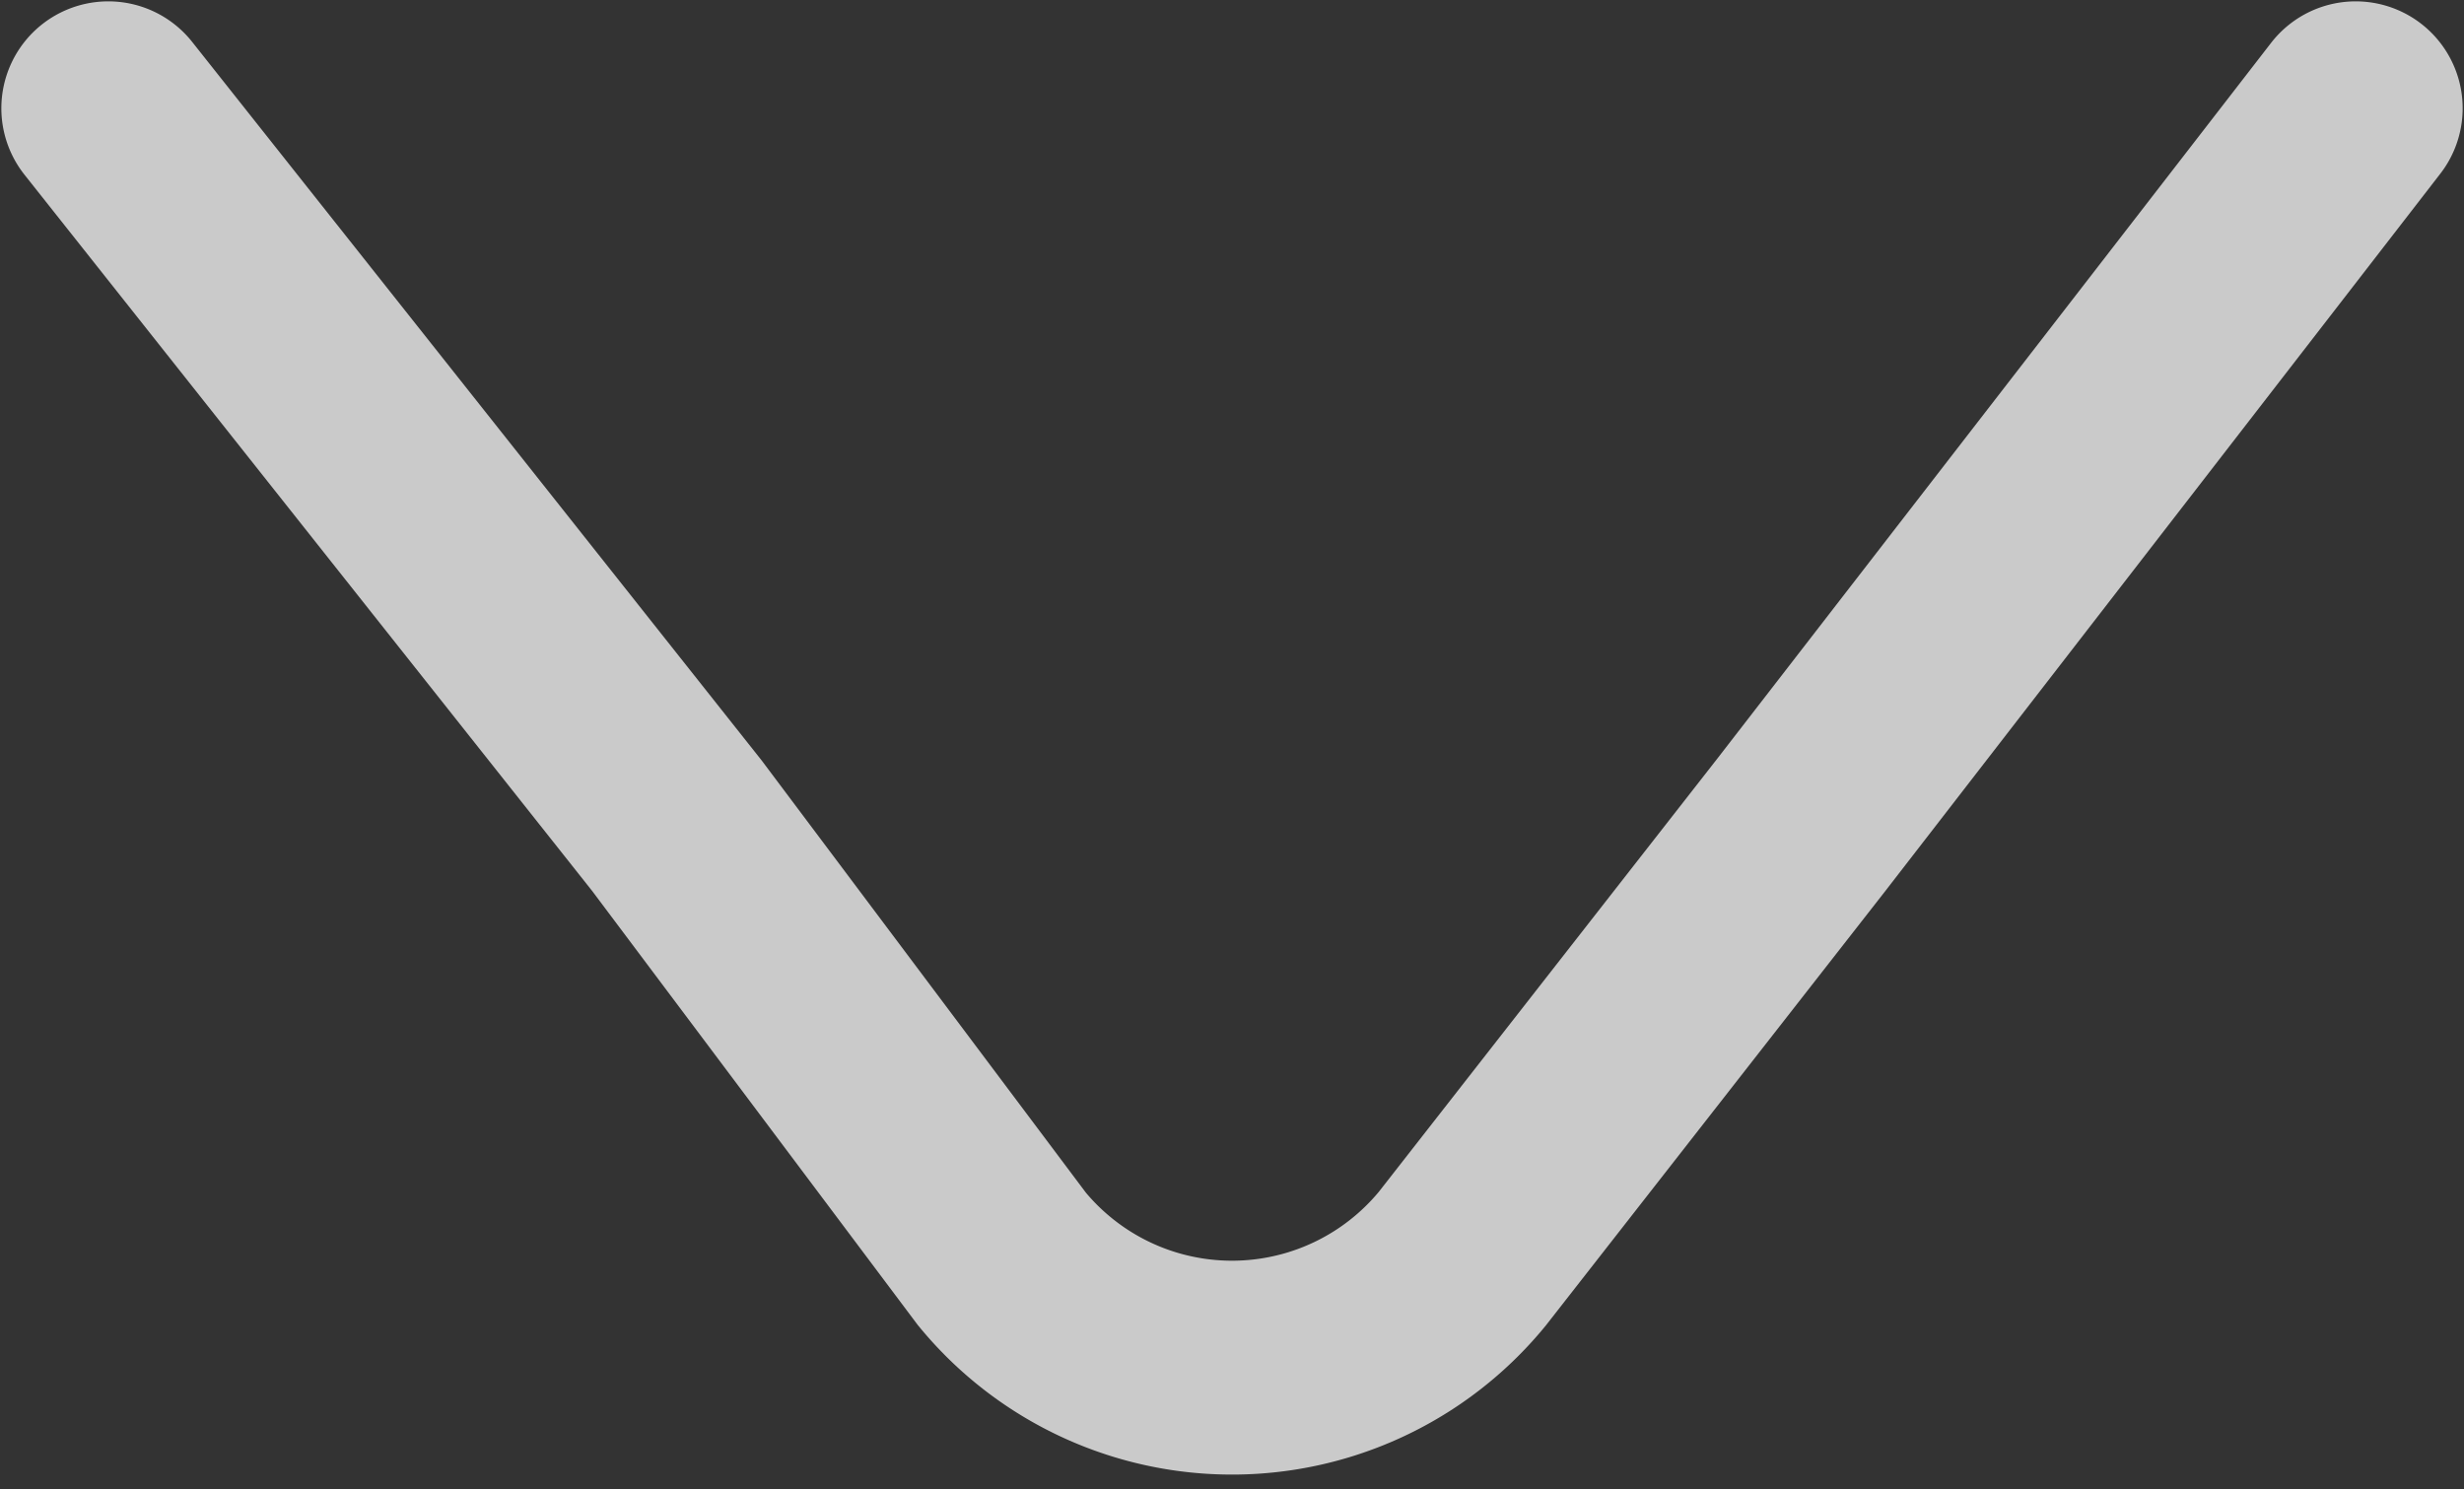
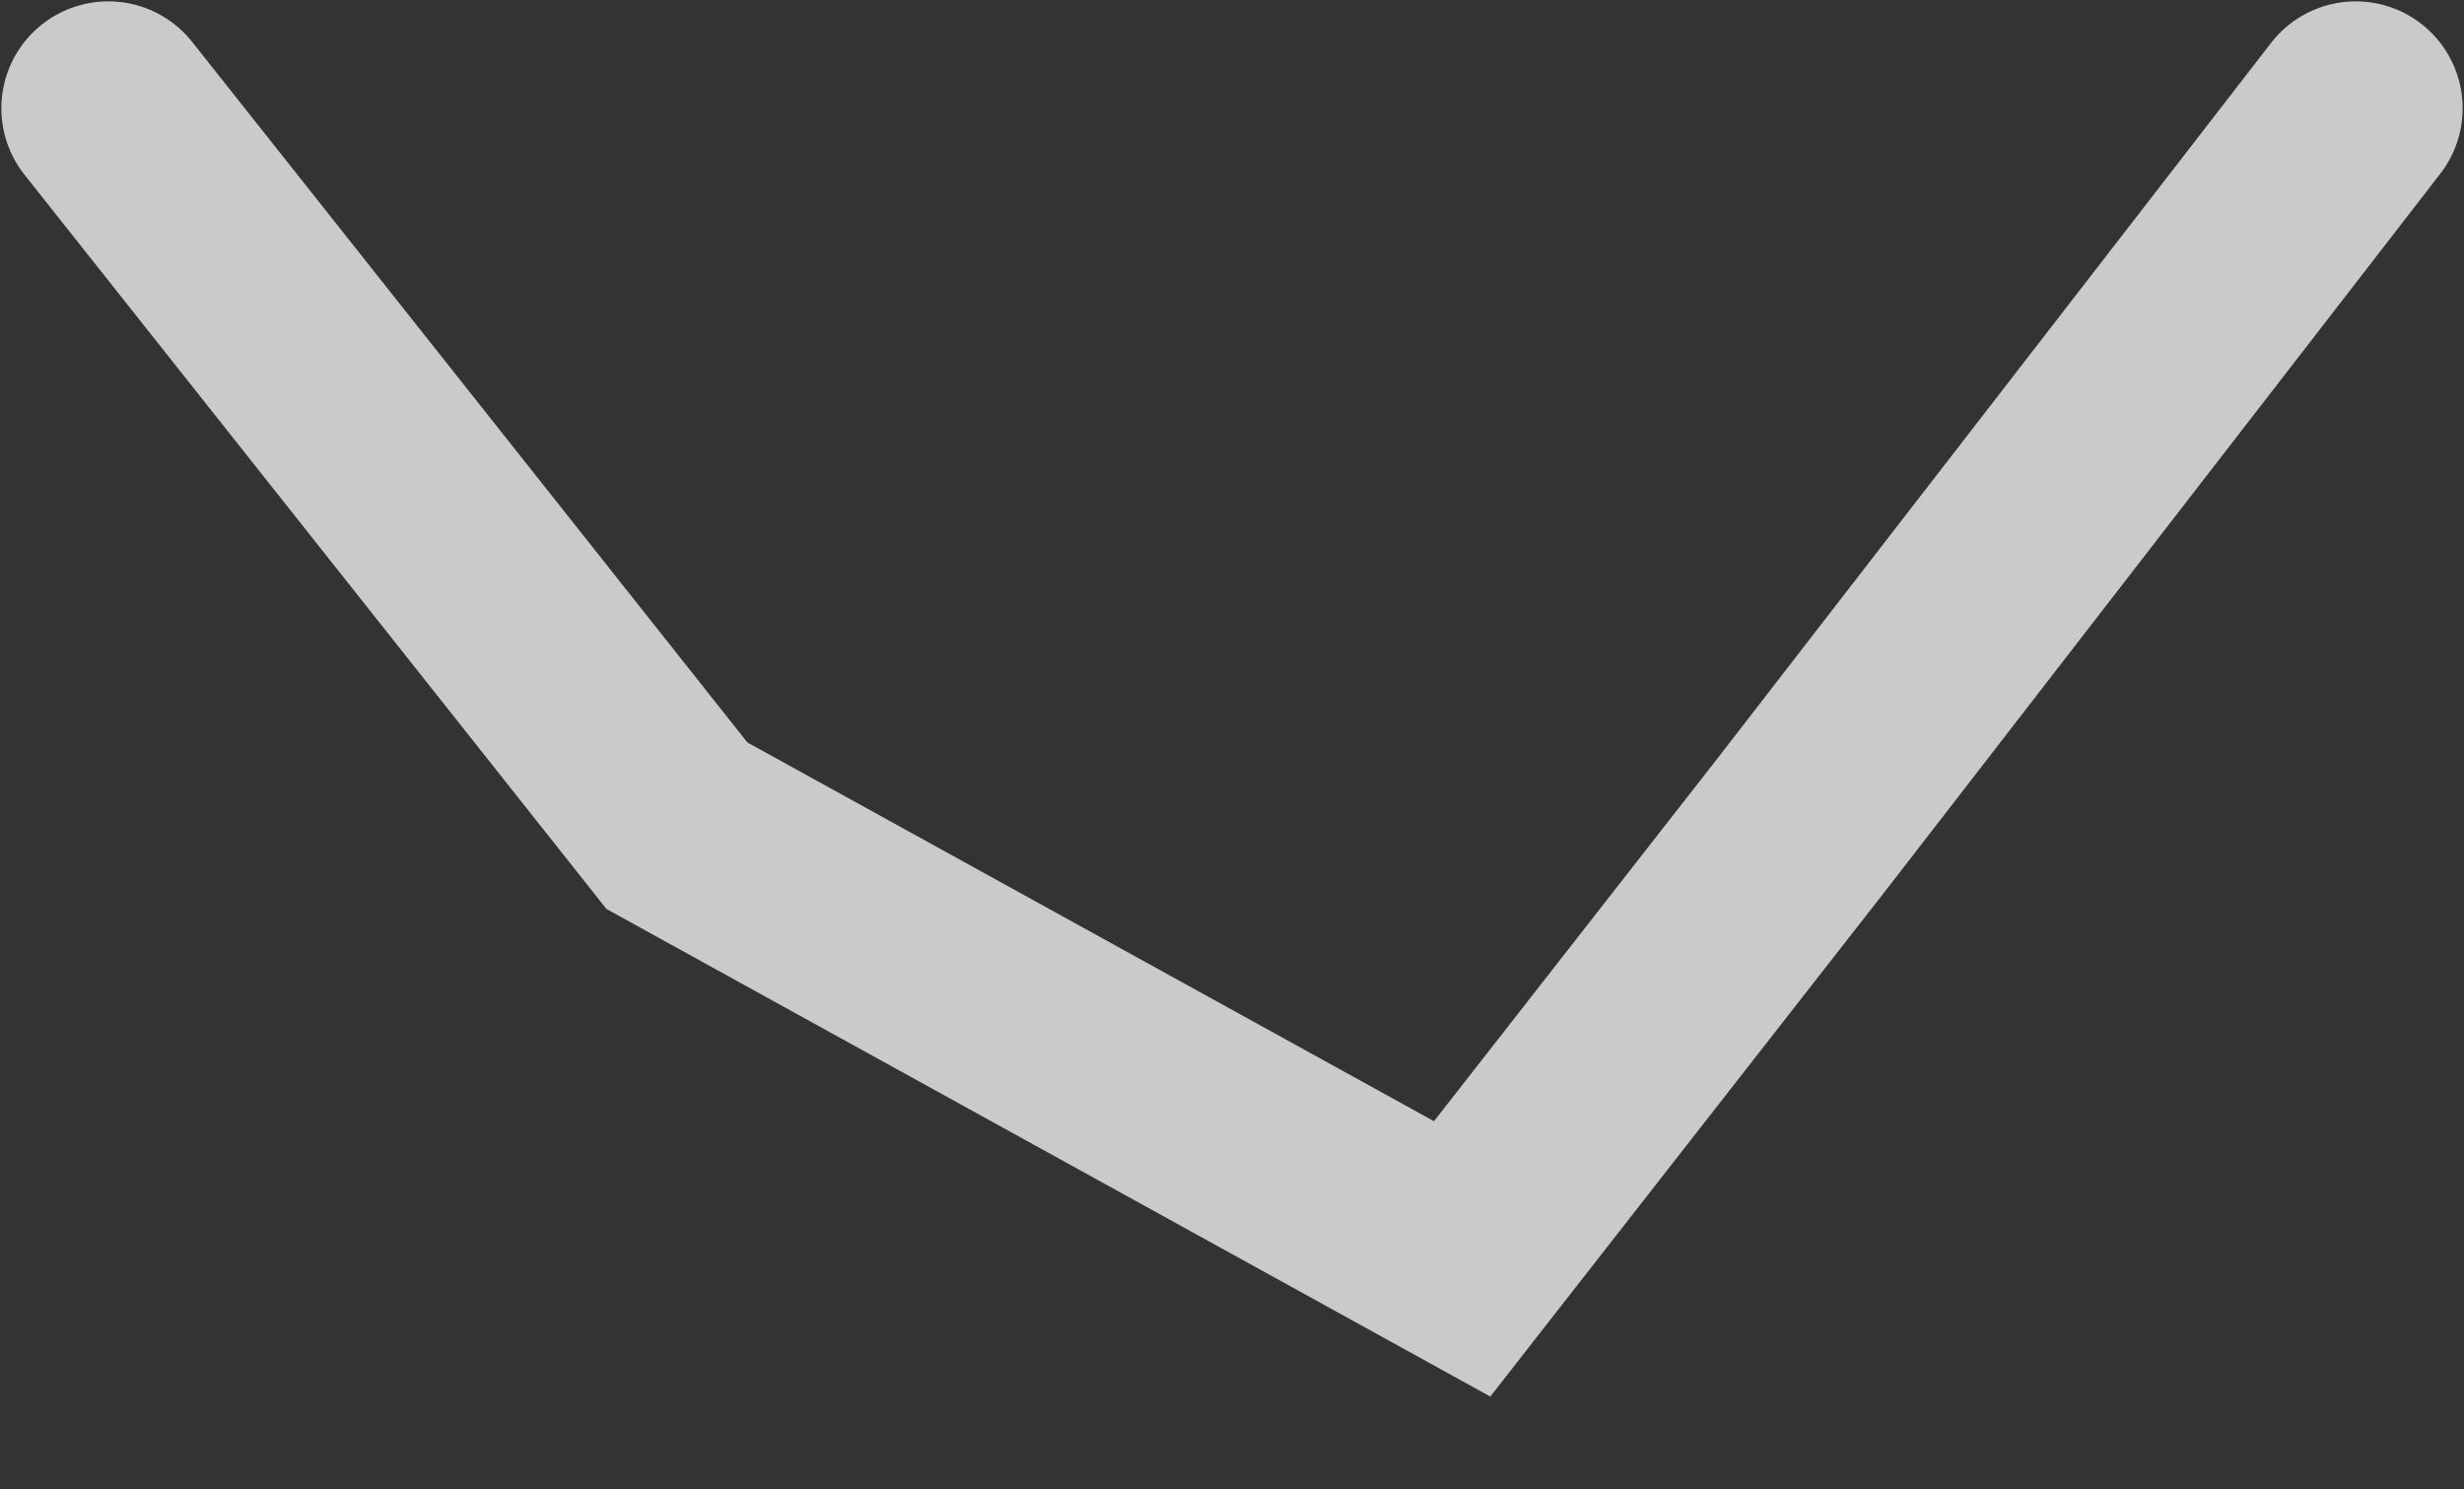
<svg xmlns="http://www.w3.org/2000/svg" width="18.2" height="11" viewBox="0 0 18.2 11">
  <rect x="0" y="0" width="18.2" height="11" fill="#333333" stroke="none" />
-   <path d="M17.4.8,13.3,6.1,10.8,9.3a2.2,2.2,0,0,1-3.4,0L5,6.1.8.8" style="fill: none;stroke: #fff;stroke-linecap: round;stroke-miterlimit: 10;stroke-width: 1.58px;opacity: 0.74" />
+   <path d="M17.4.8,13.3,6.1,10.8,9.3L5,6.1.8.8" style="fill: none;stroke: #fff;stroke-linecap: round;stroke-miterlimit: 10;stroke-width: 1.58px;opacity: 0.74" />
</svg>